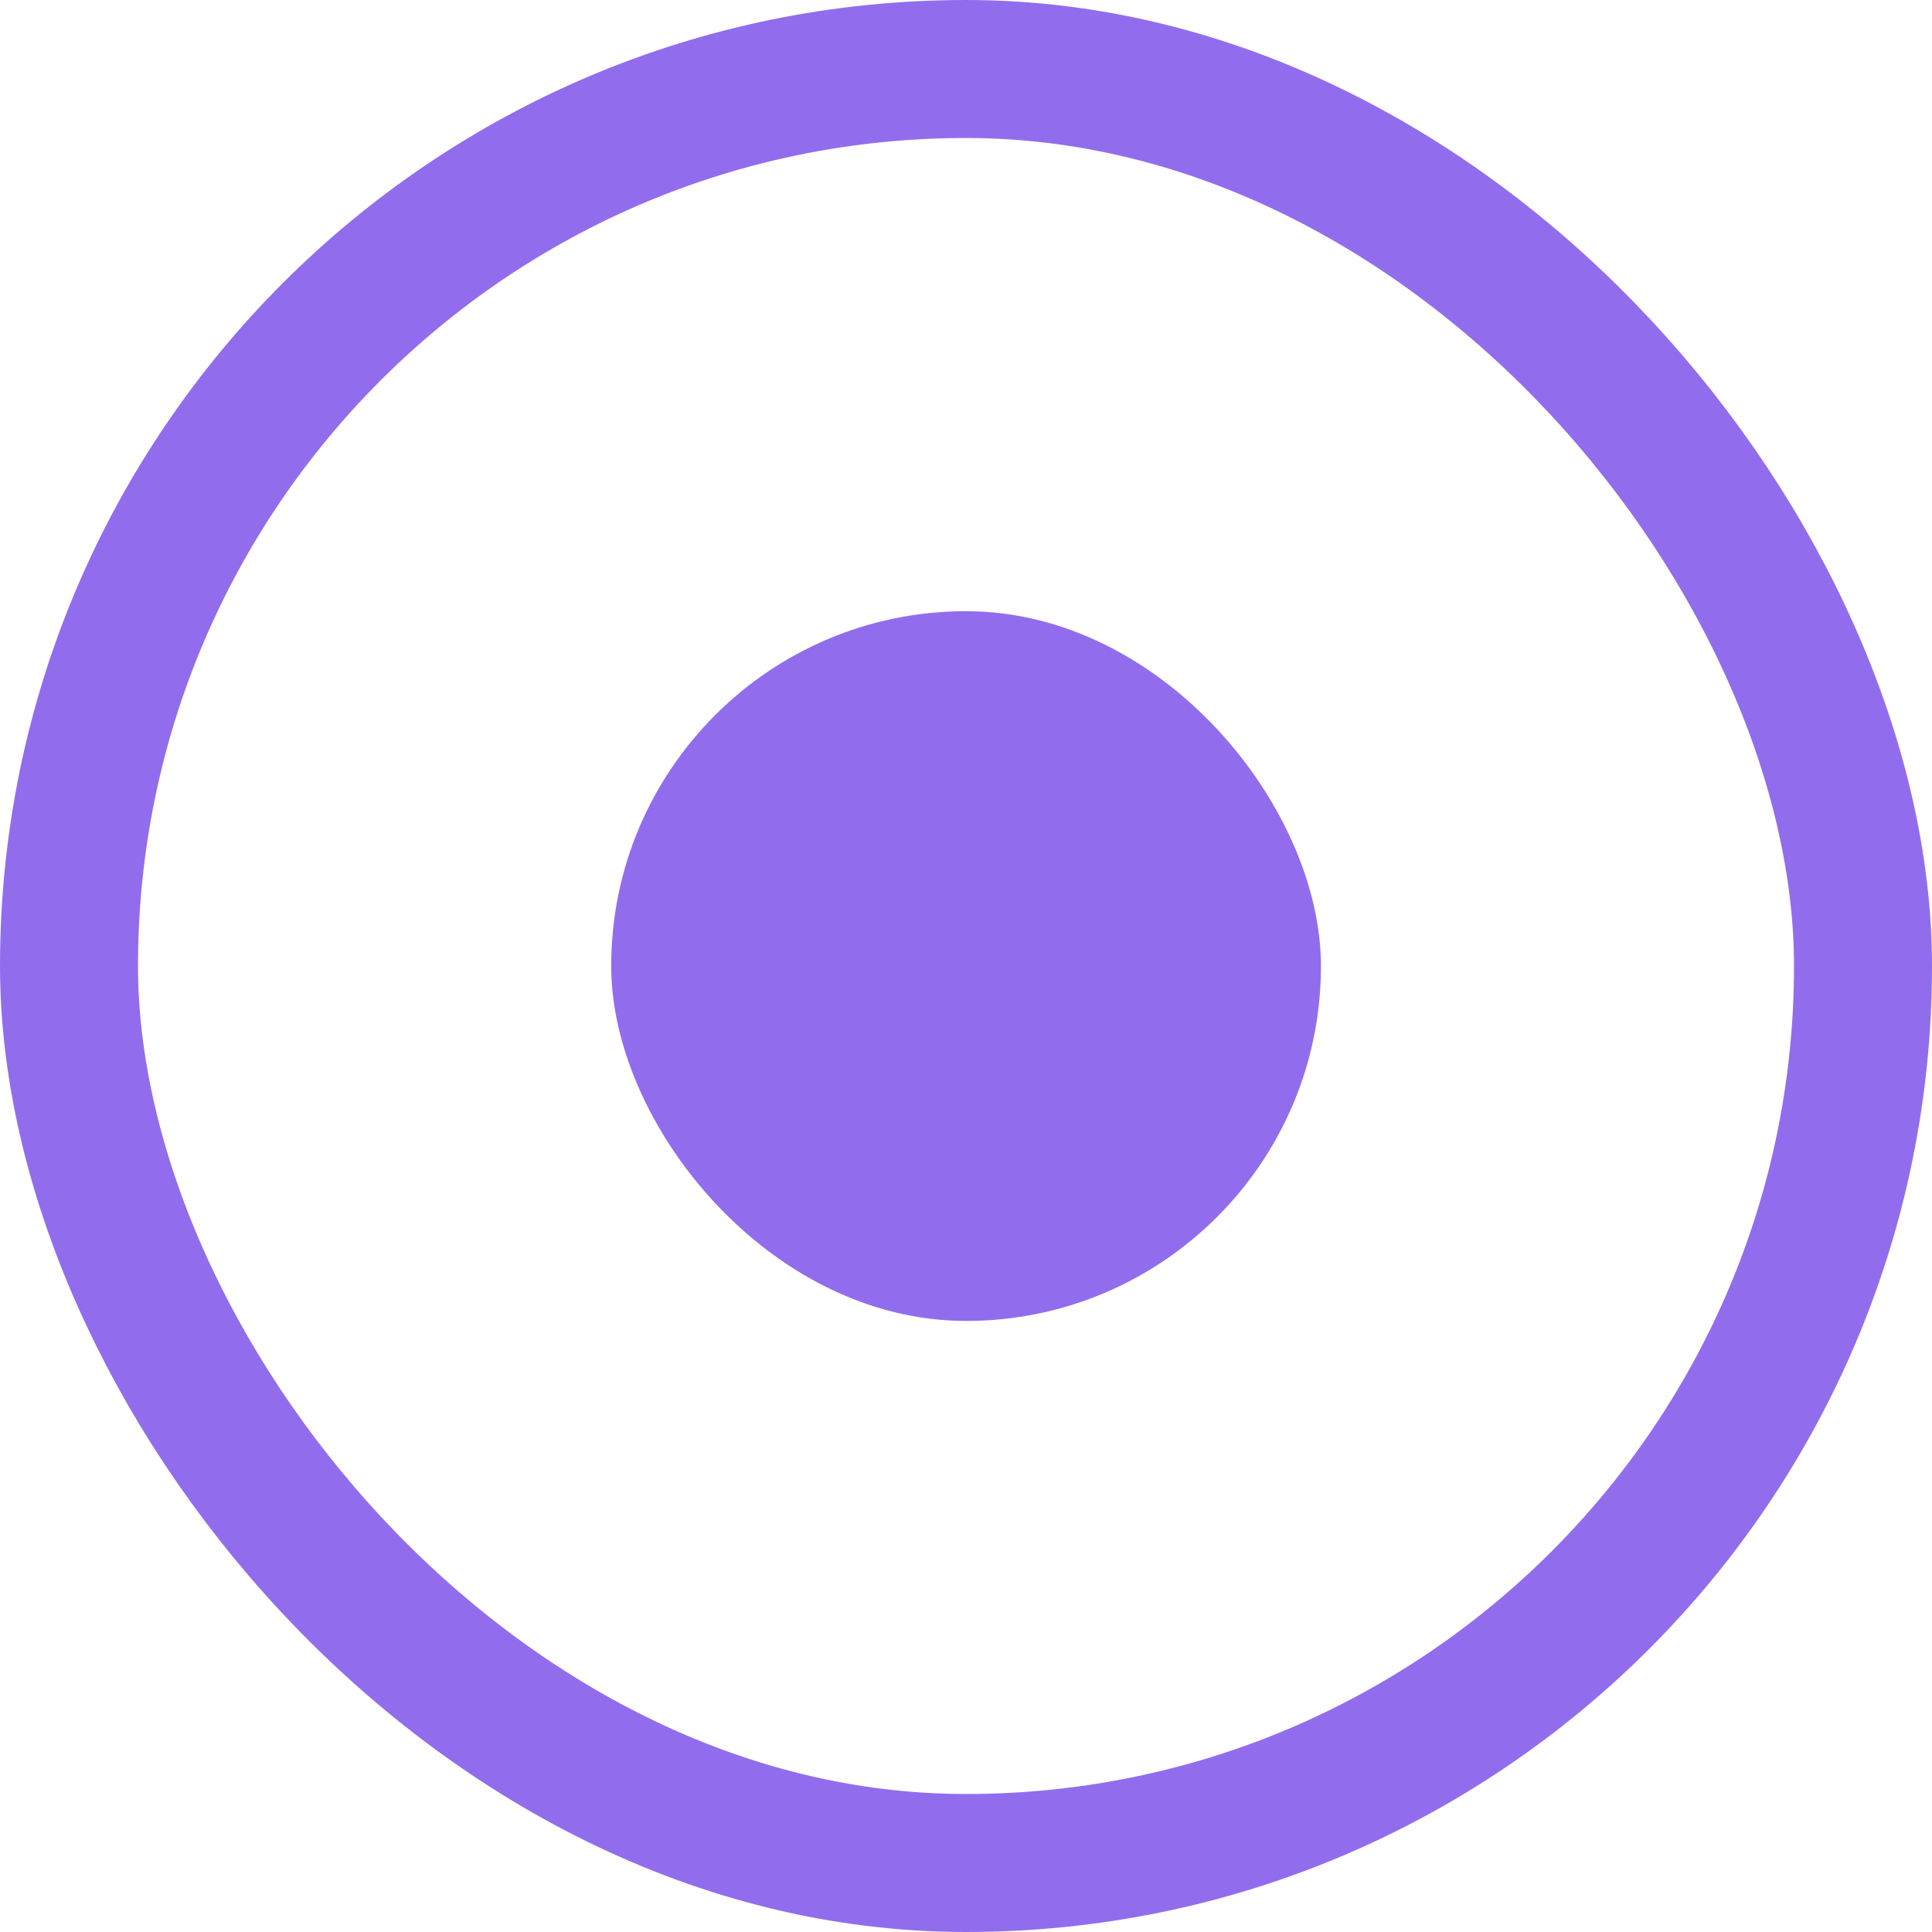
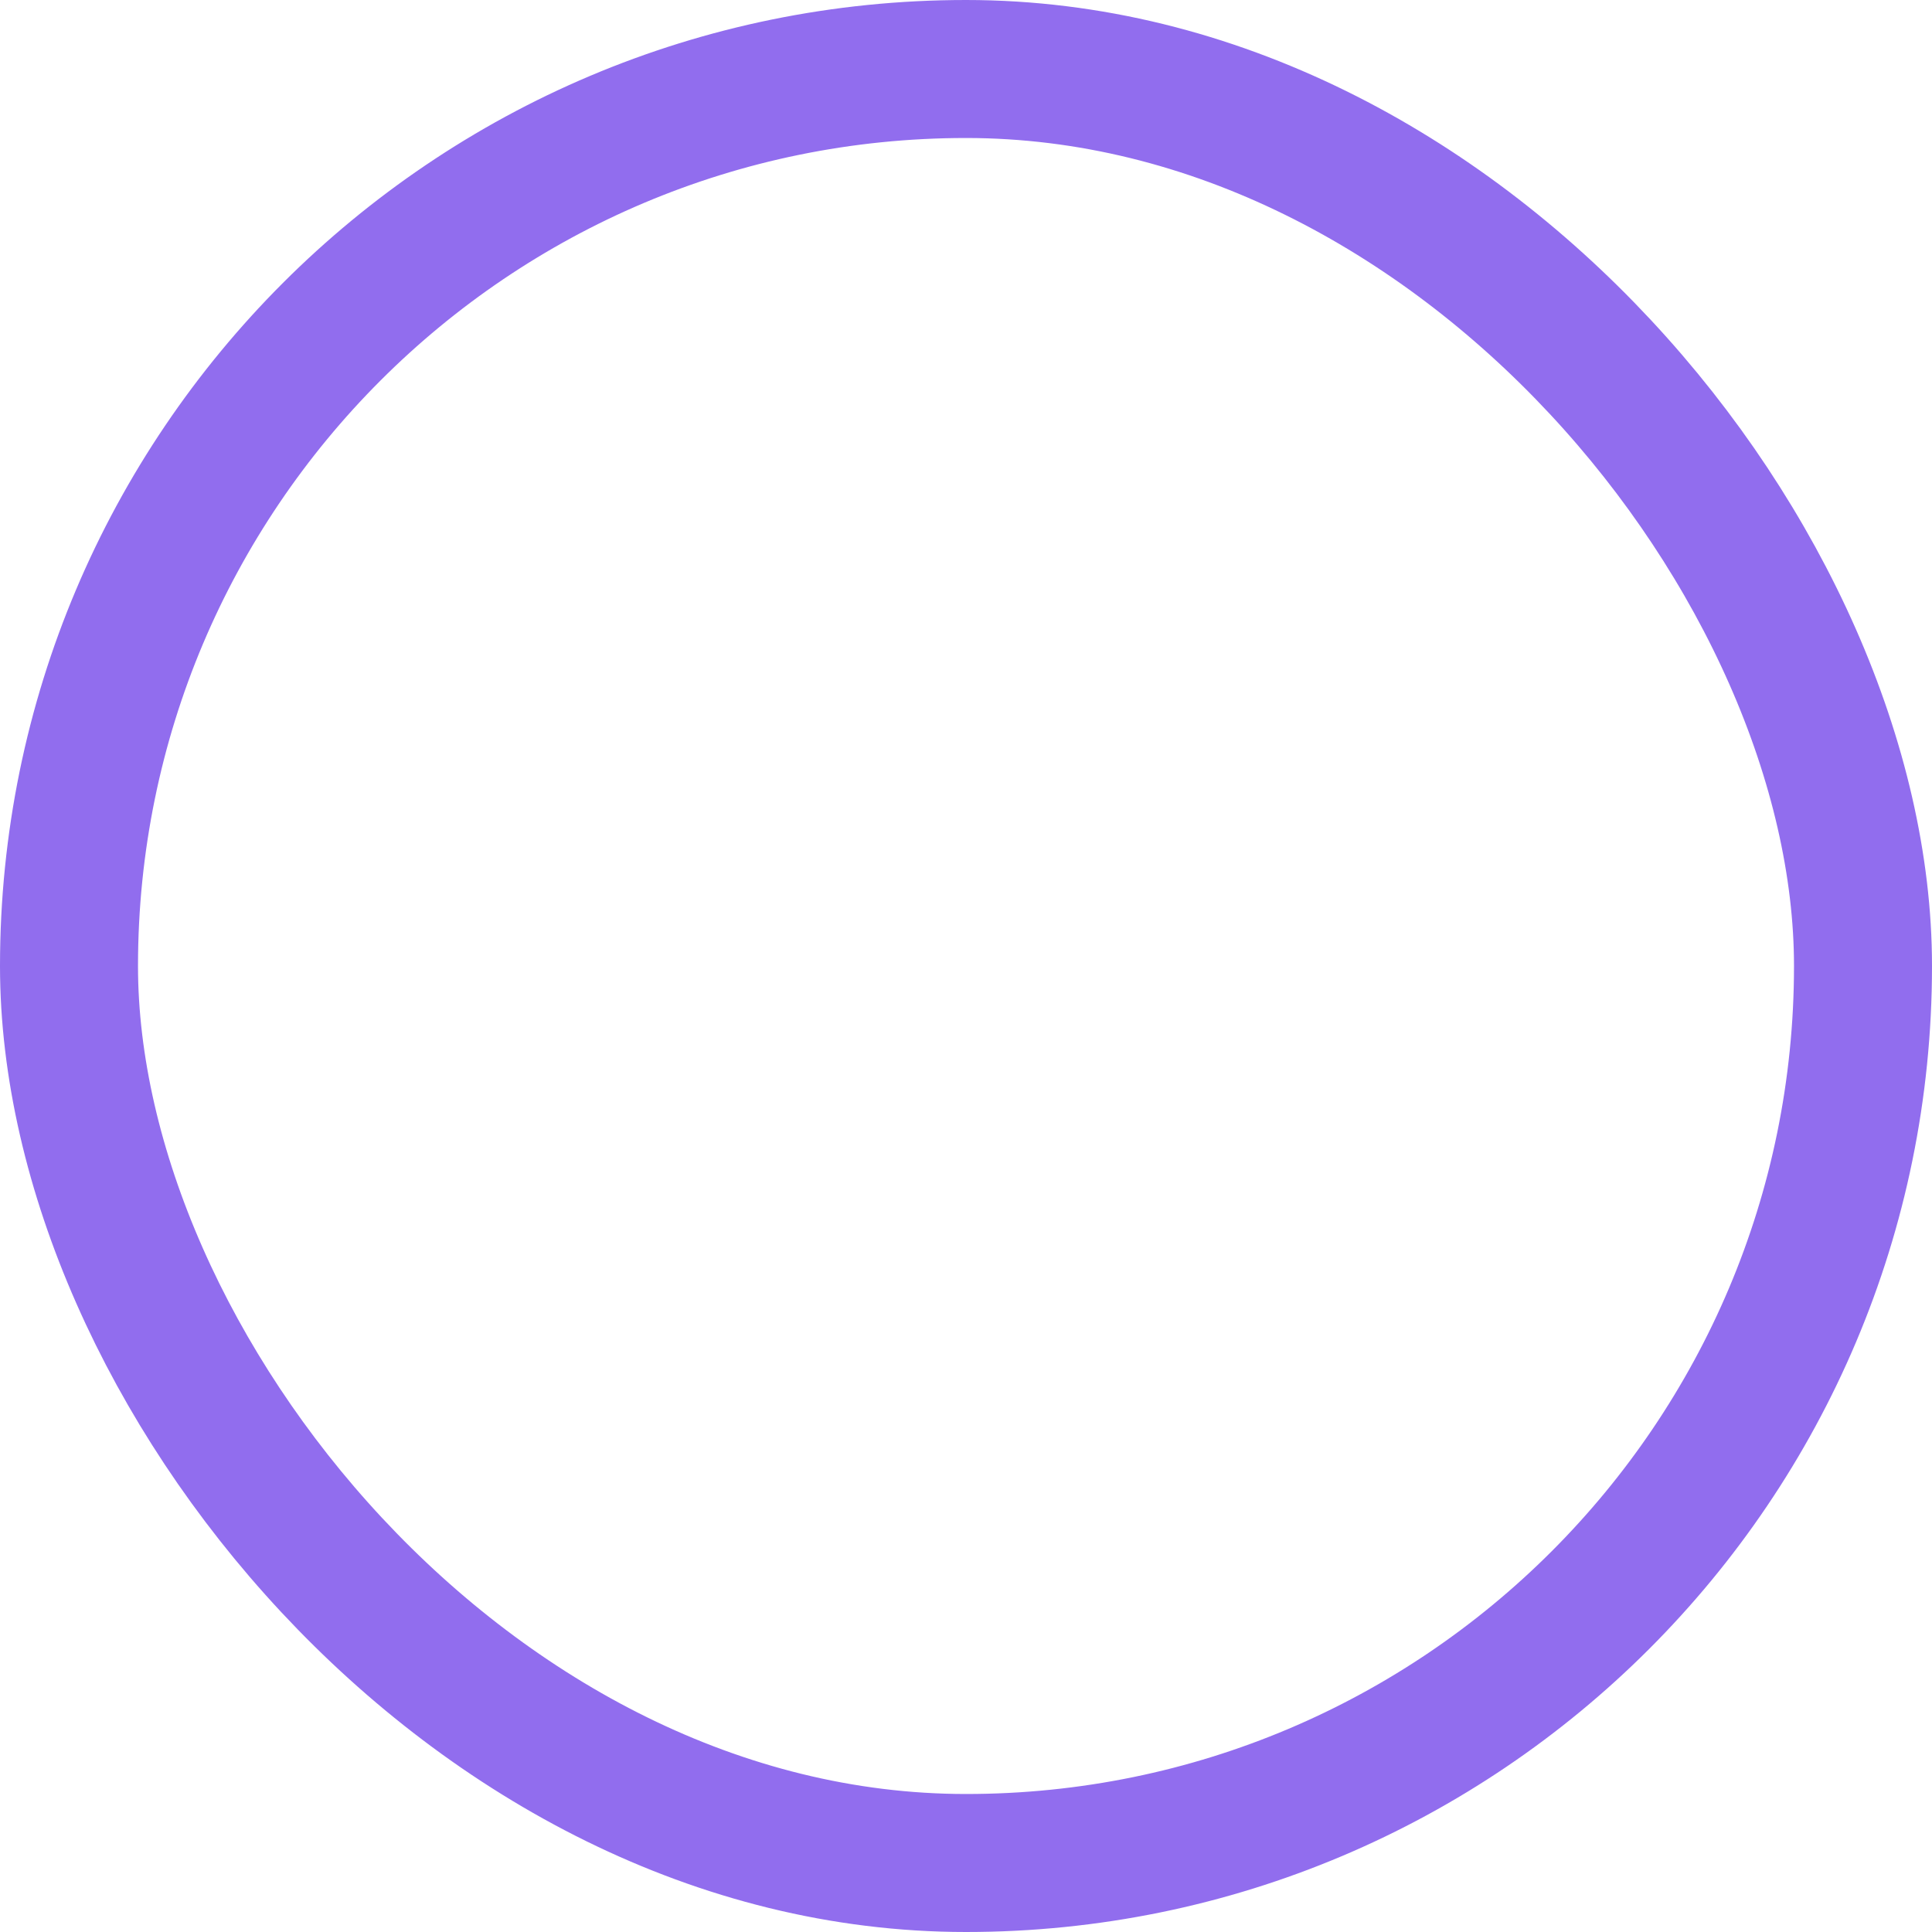
<svg xmlns="http://www.w3.org/2000/svg" width="14" height="14" viewBox="0 0 14 14" fill="none">
-   <rect x="4.429" y="4.429" width="5.143" height="5.143" rx="2.571" fill="#916DEE" />
  <rect x="0.5" y="0.5" width="13" height="13" rx="6.5" stroke="#916DEE" />
</svg>